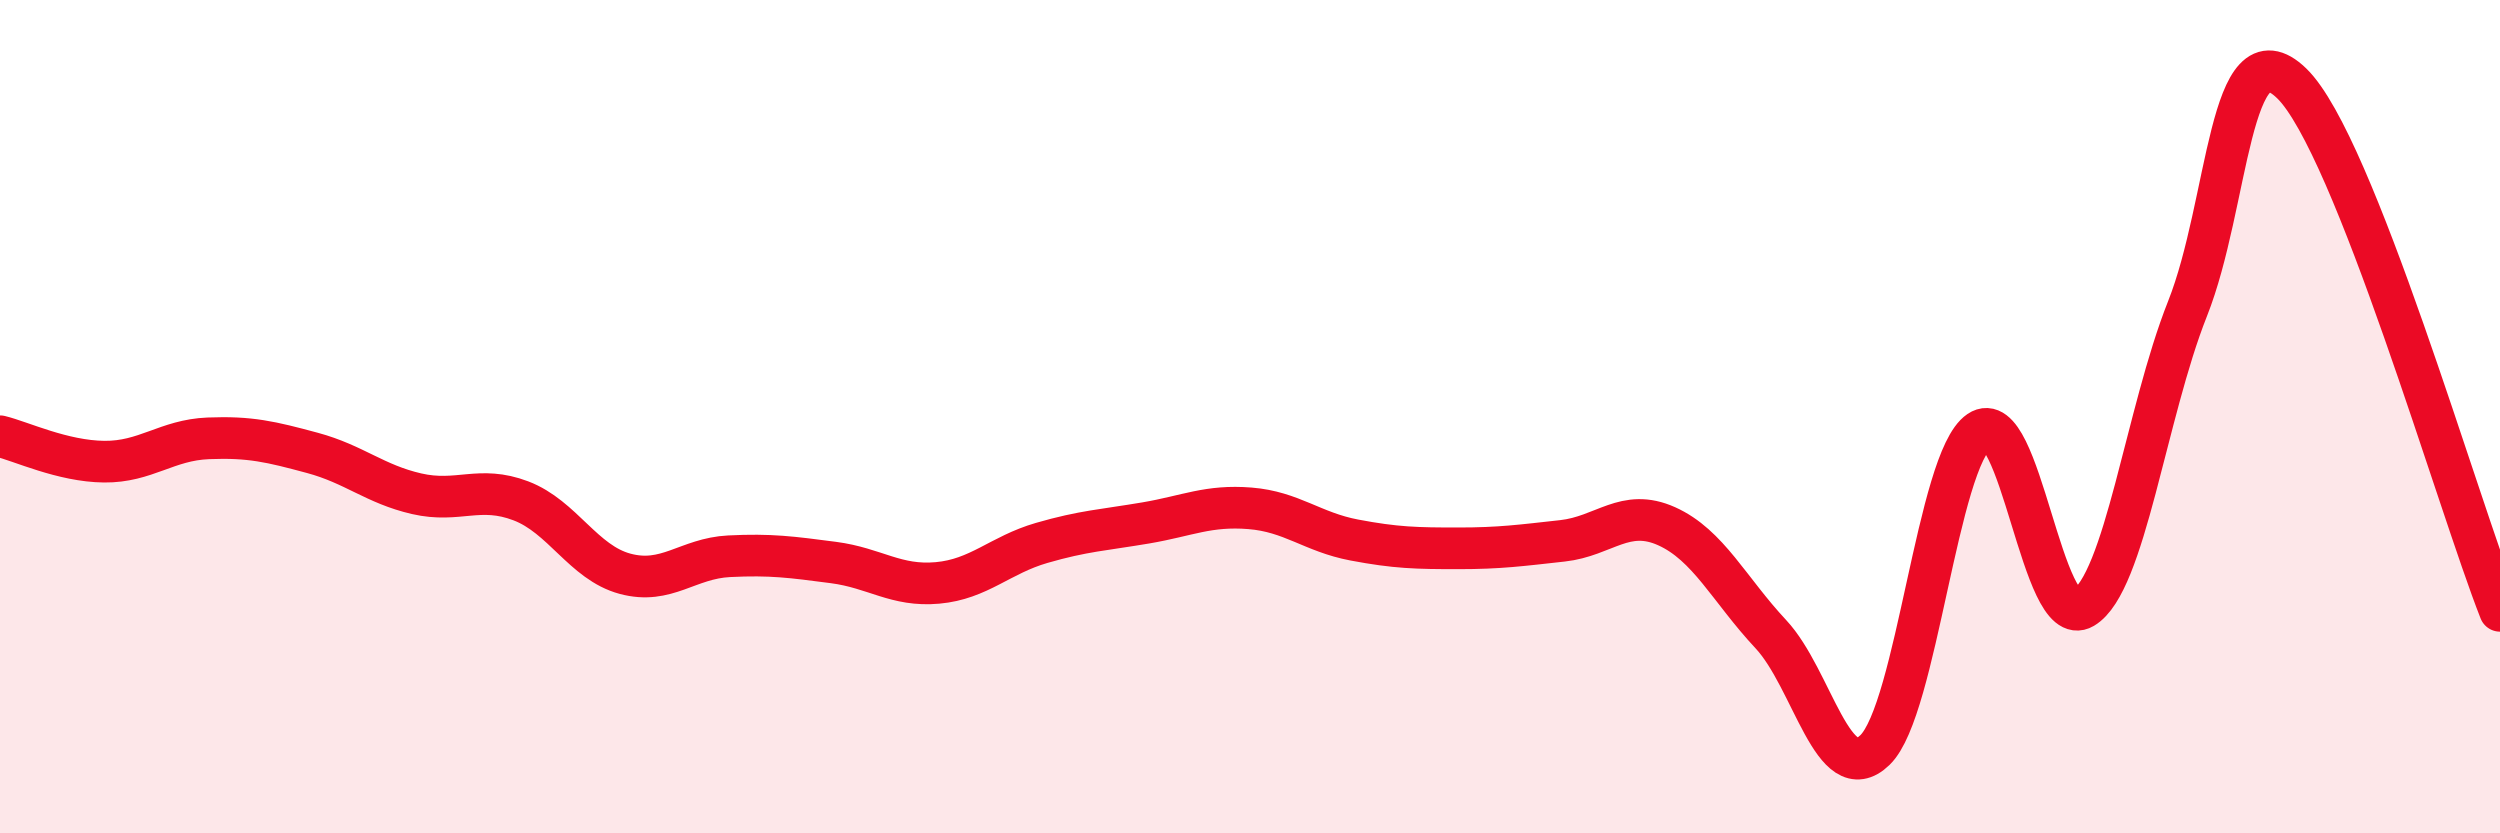
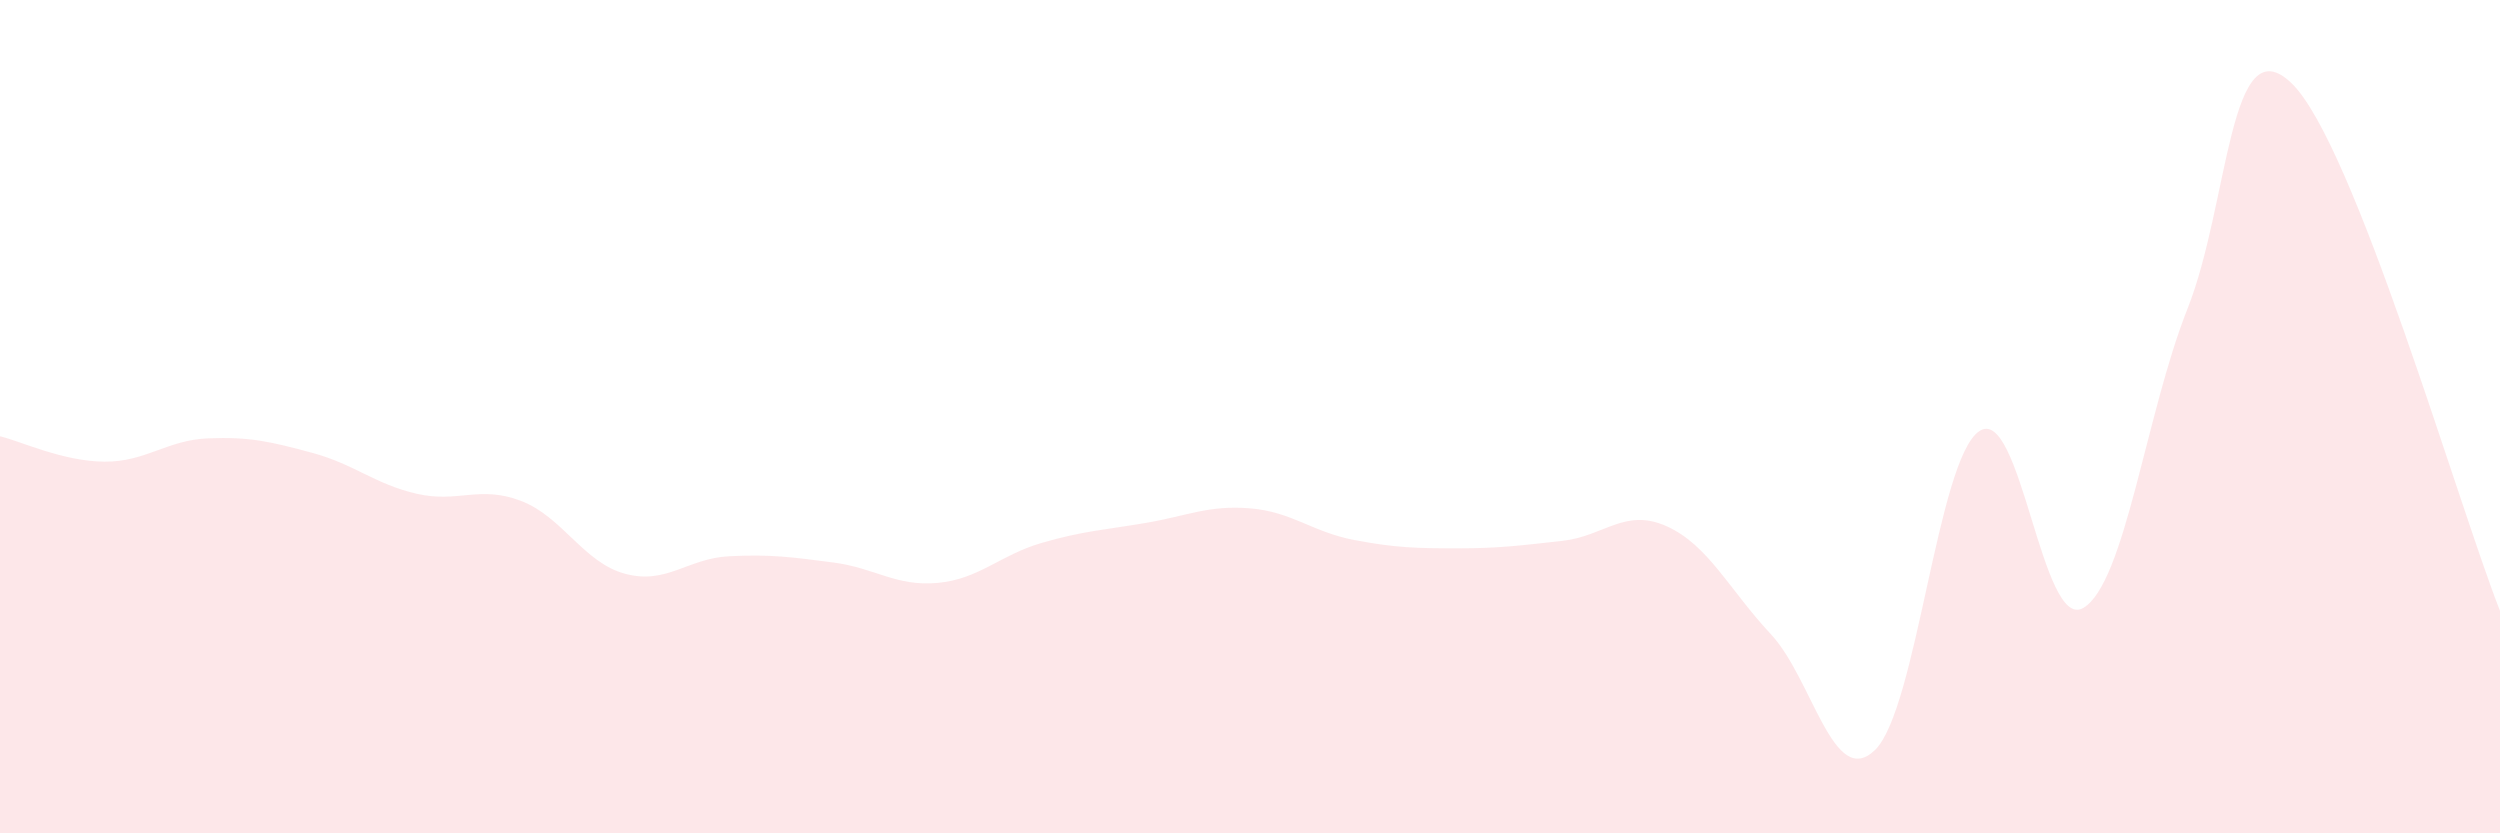
<svg xmlns="http://www.w3.org/2000/svg" width="60" height="20" viewBox="0 0 60 20">
  <path d="M 0,10.47 C 0.5,10.59 1.5,11.07 2.5,11.08 C 3.5,11.09 4,10.56 5,10.52 C 6,10.48 6.5,10.6 7.5,10.87 C 8.5,11.14 9,11.62 10,11.85 C 11,12.08 11.5,11.64 12.5,12.02 C 13.5,12.4 14,13.5 15,13.77 C 16,14.04 16.5,13.4 17.5,13.35 C 18.5,13.3 19,13.37 20,13.5 C 21,13.63 21.5,14.08 22.5,13.99 C 23.5,13.9 24,13.32 25,13.03 C 26,12.74 26.5,12.72 27.5,12.55 C 28.5,12.38 29,12.12 30,12.2 C 31,12.28 31.5,12.77 32.5,12.96 C 33.5,13.15 34,13.16 35,13.16 C 36,13.16 36.5,13.09 37.5,12.98 C 38.5,12.87 39,12.18 40,12.63 C 41,13.08 41.5,14.15 42.5,15.22 C 43.5,16.29 44,18.97 45,18 C 46,17.03 46.5,11.03 47.5,10.35 C 48.5,9.67 49,15.18 50,14.59 C 51,14 51.5,9.93 52.5,7.41 C 53.5,4.89 53.5,0.55 55,2 C 56.5,3.45 59,12.13 60,14.66L60 20L0 20Z" fill="#EB0A25" opacity="0.1" stroke-linecap="round" stroke-linejoin="round" />
-   <path d="M 0,10.47 C 0.5,10.59 1.5,11.07 2.5,11.08 C 3.5,11.09 4,10.56 5,10.52 C 6,10.48 6.5,10.6 7.5,10.87 C 8.5,11.14 9,11.62 10,11.85 C 11,12.08 11.5,11.64 12.5,12.02 C 13.5,12.4 14,13.5 15,13.77 C 16,14.04 16.5,13.4 17.5,13.35 C 18.5,13.3 19,13.37 20,13.5 C 21,13.63 21.5,14.08 22.5,13.99 C 23.5,13.9 24,13.32 25,13.03 C 26,12.74 26.5,12.72 27.5,12.55 C 28.5,12.38 29,12.12 30,12.2 C 31,12.28 31.5,12.77 32.5,12.96 C 33.5,13.15 34,13.16 35,13.16 C 36,13.16 36.5,13.09 37.5,12.98 C 38.5,12.87 39,12.18 40,12.63 C 41,13.08 41.5,14.15 42.5,15.22 C 43.5,16.29 44,18.97 45,18 C 46,17.03 46.5,11.03 47.5,10.35 C 48.5,9.67 49,15.18 50,14.59 C 51,14 51.5,9.93 52.5,7.41 C 53.5,4.89 53.5,0.55 55,2 C 56.5,3.45 59,12.13 60,14.66" stroke="#EB0A25" stroke-width="1" fill="none" stroke-linecap="round" stroke-linejoin="round" />
</svg>